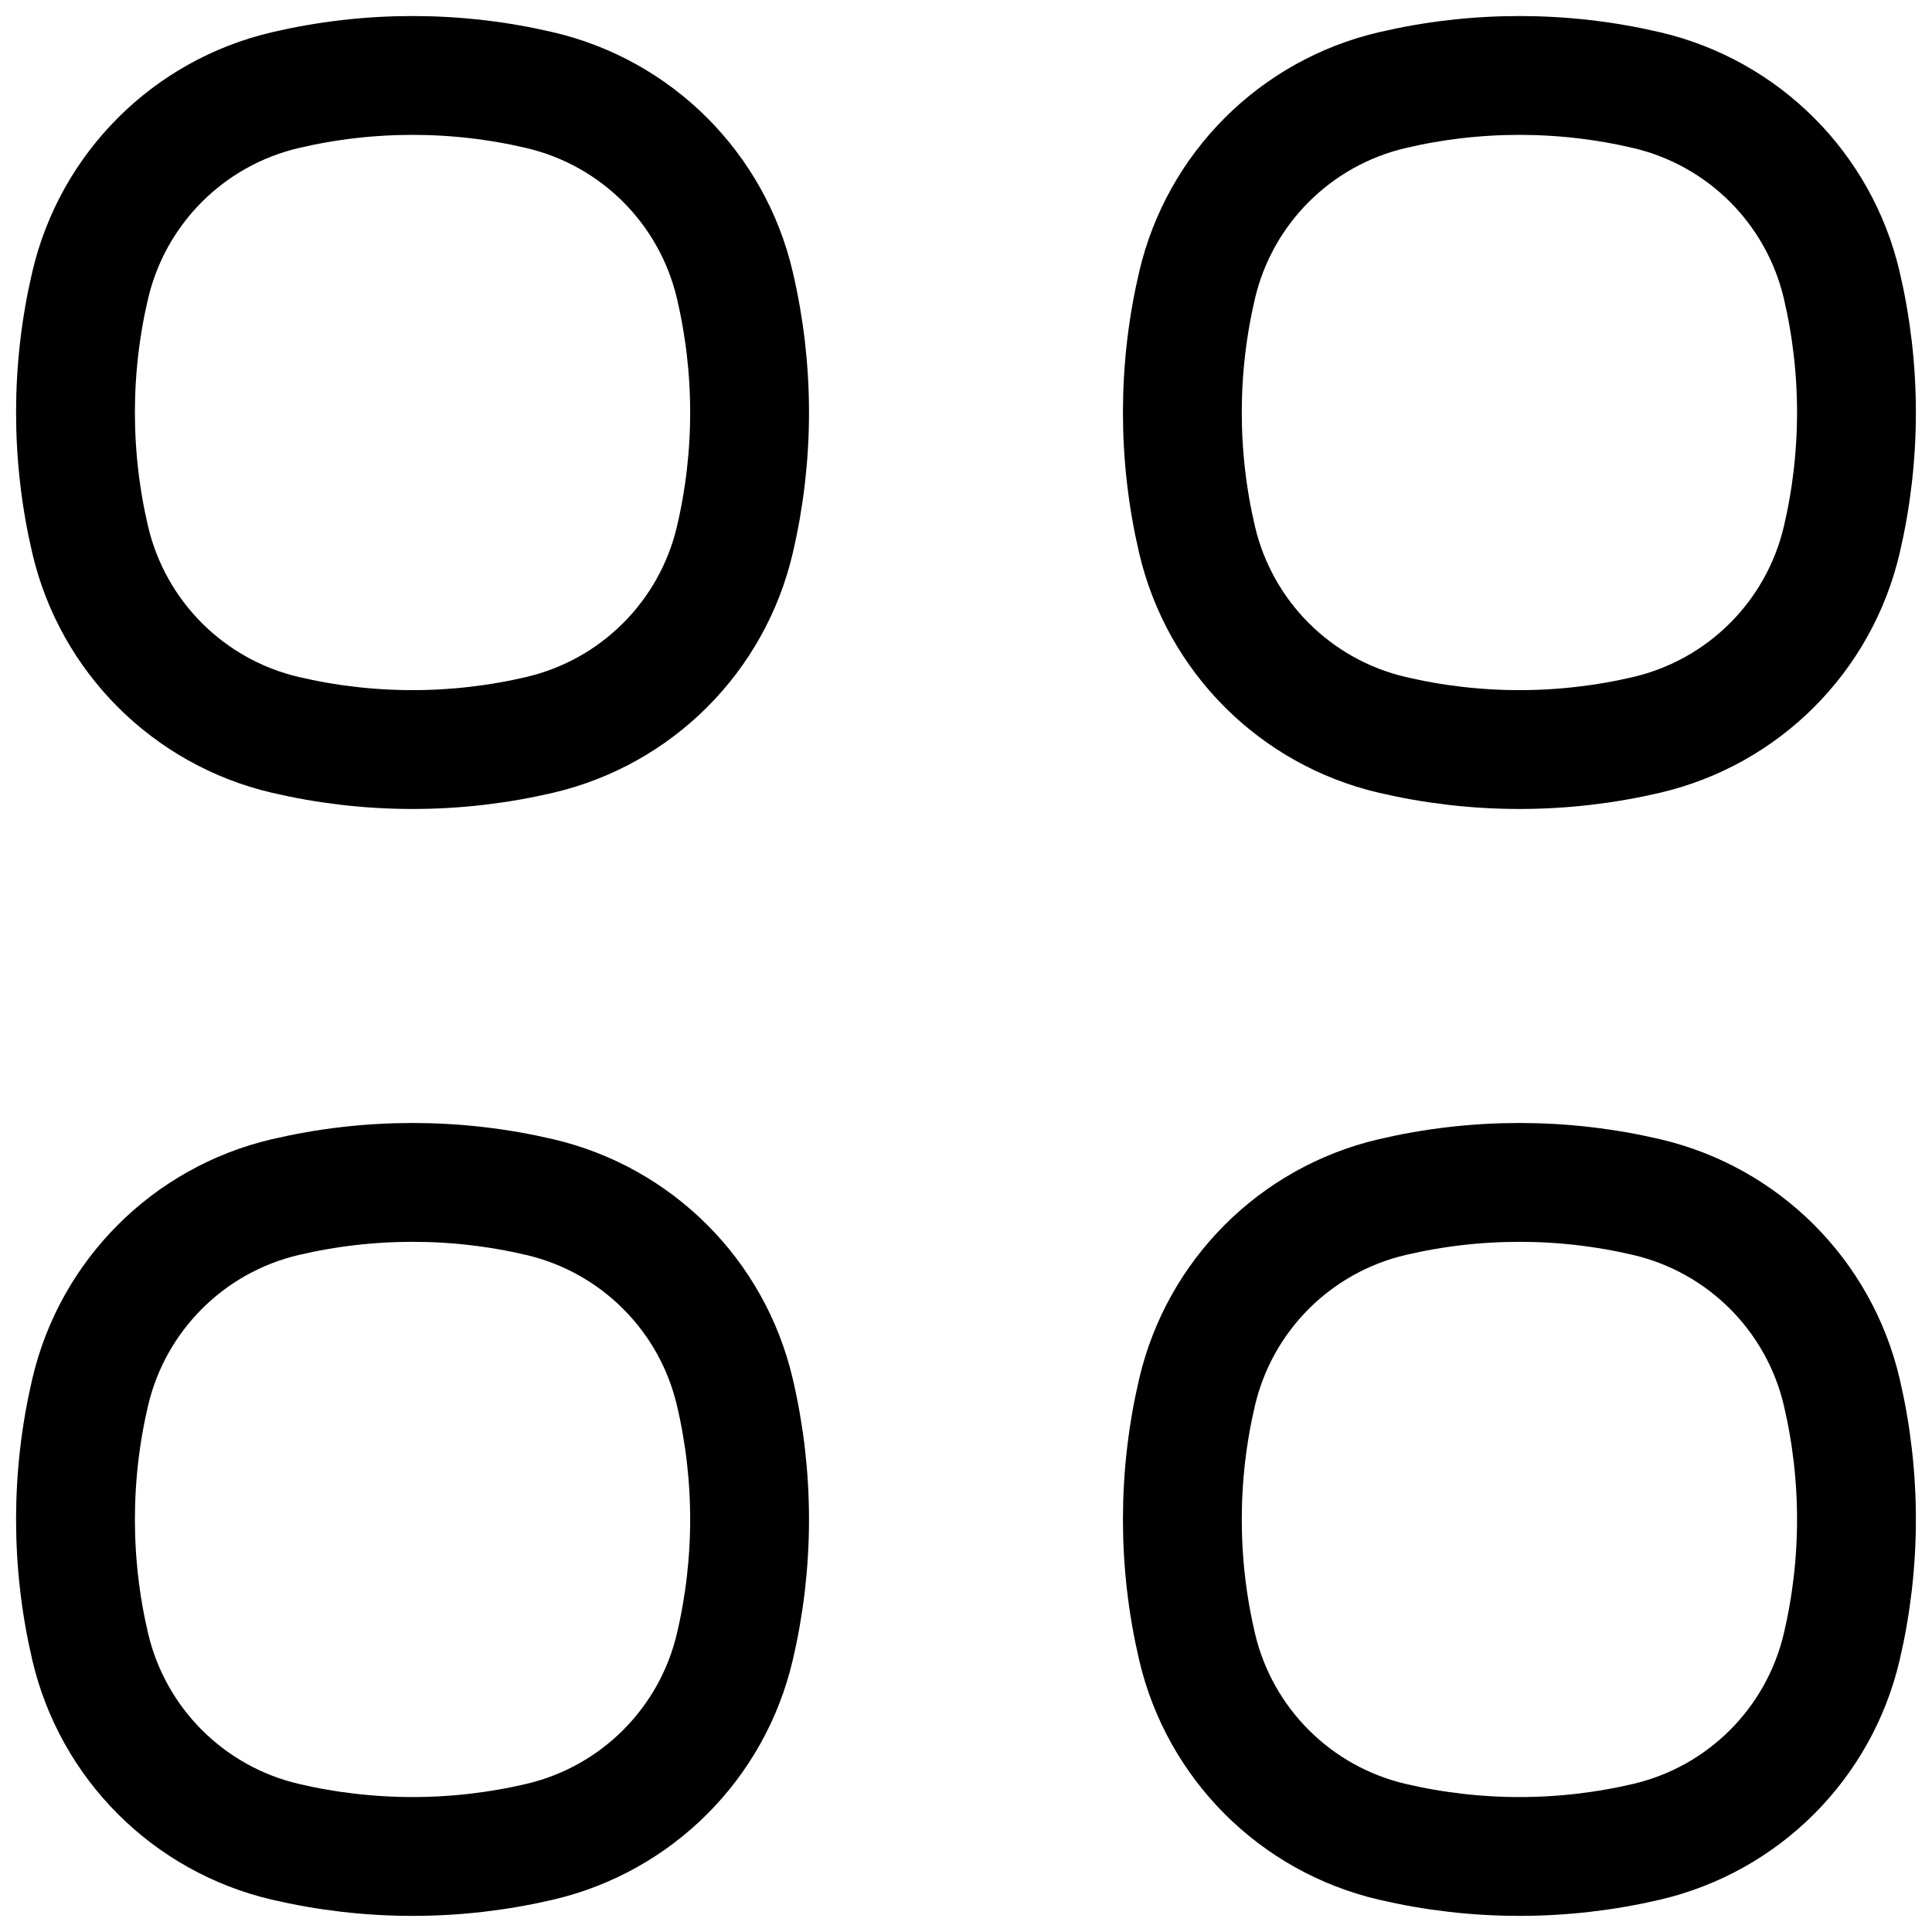
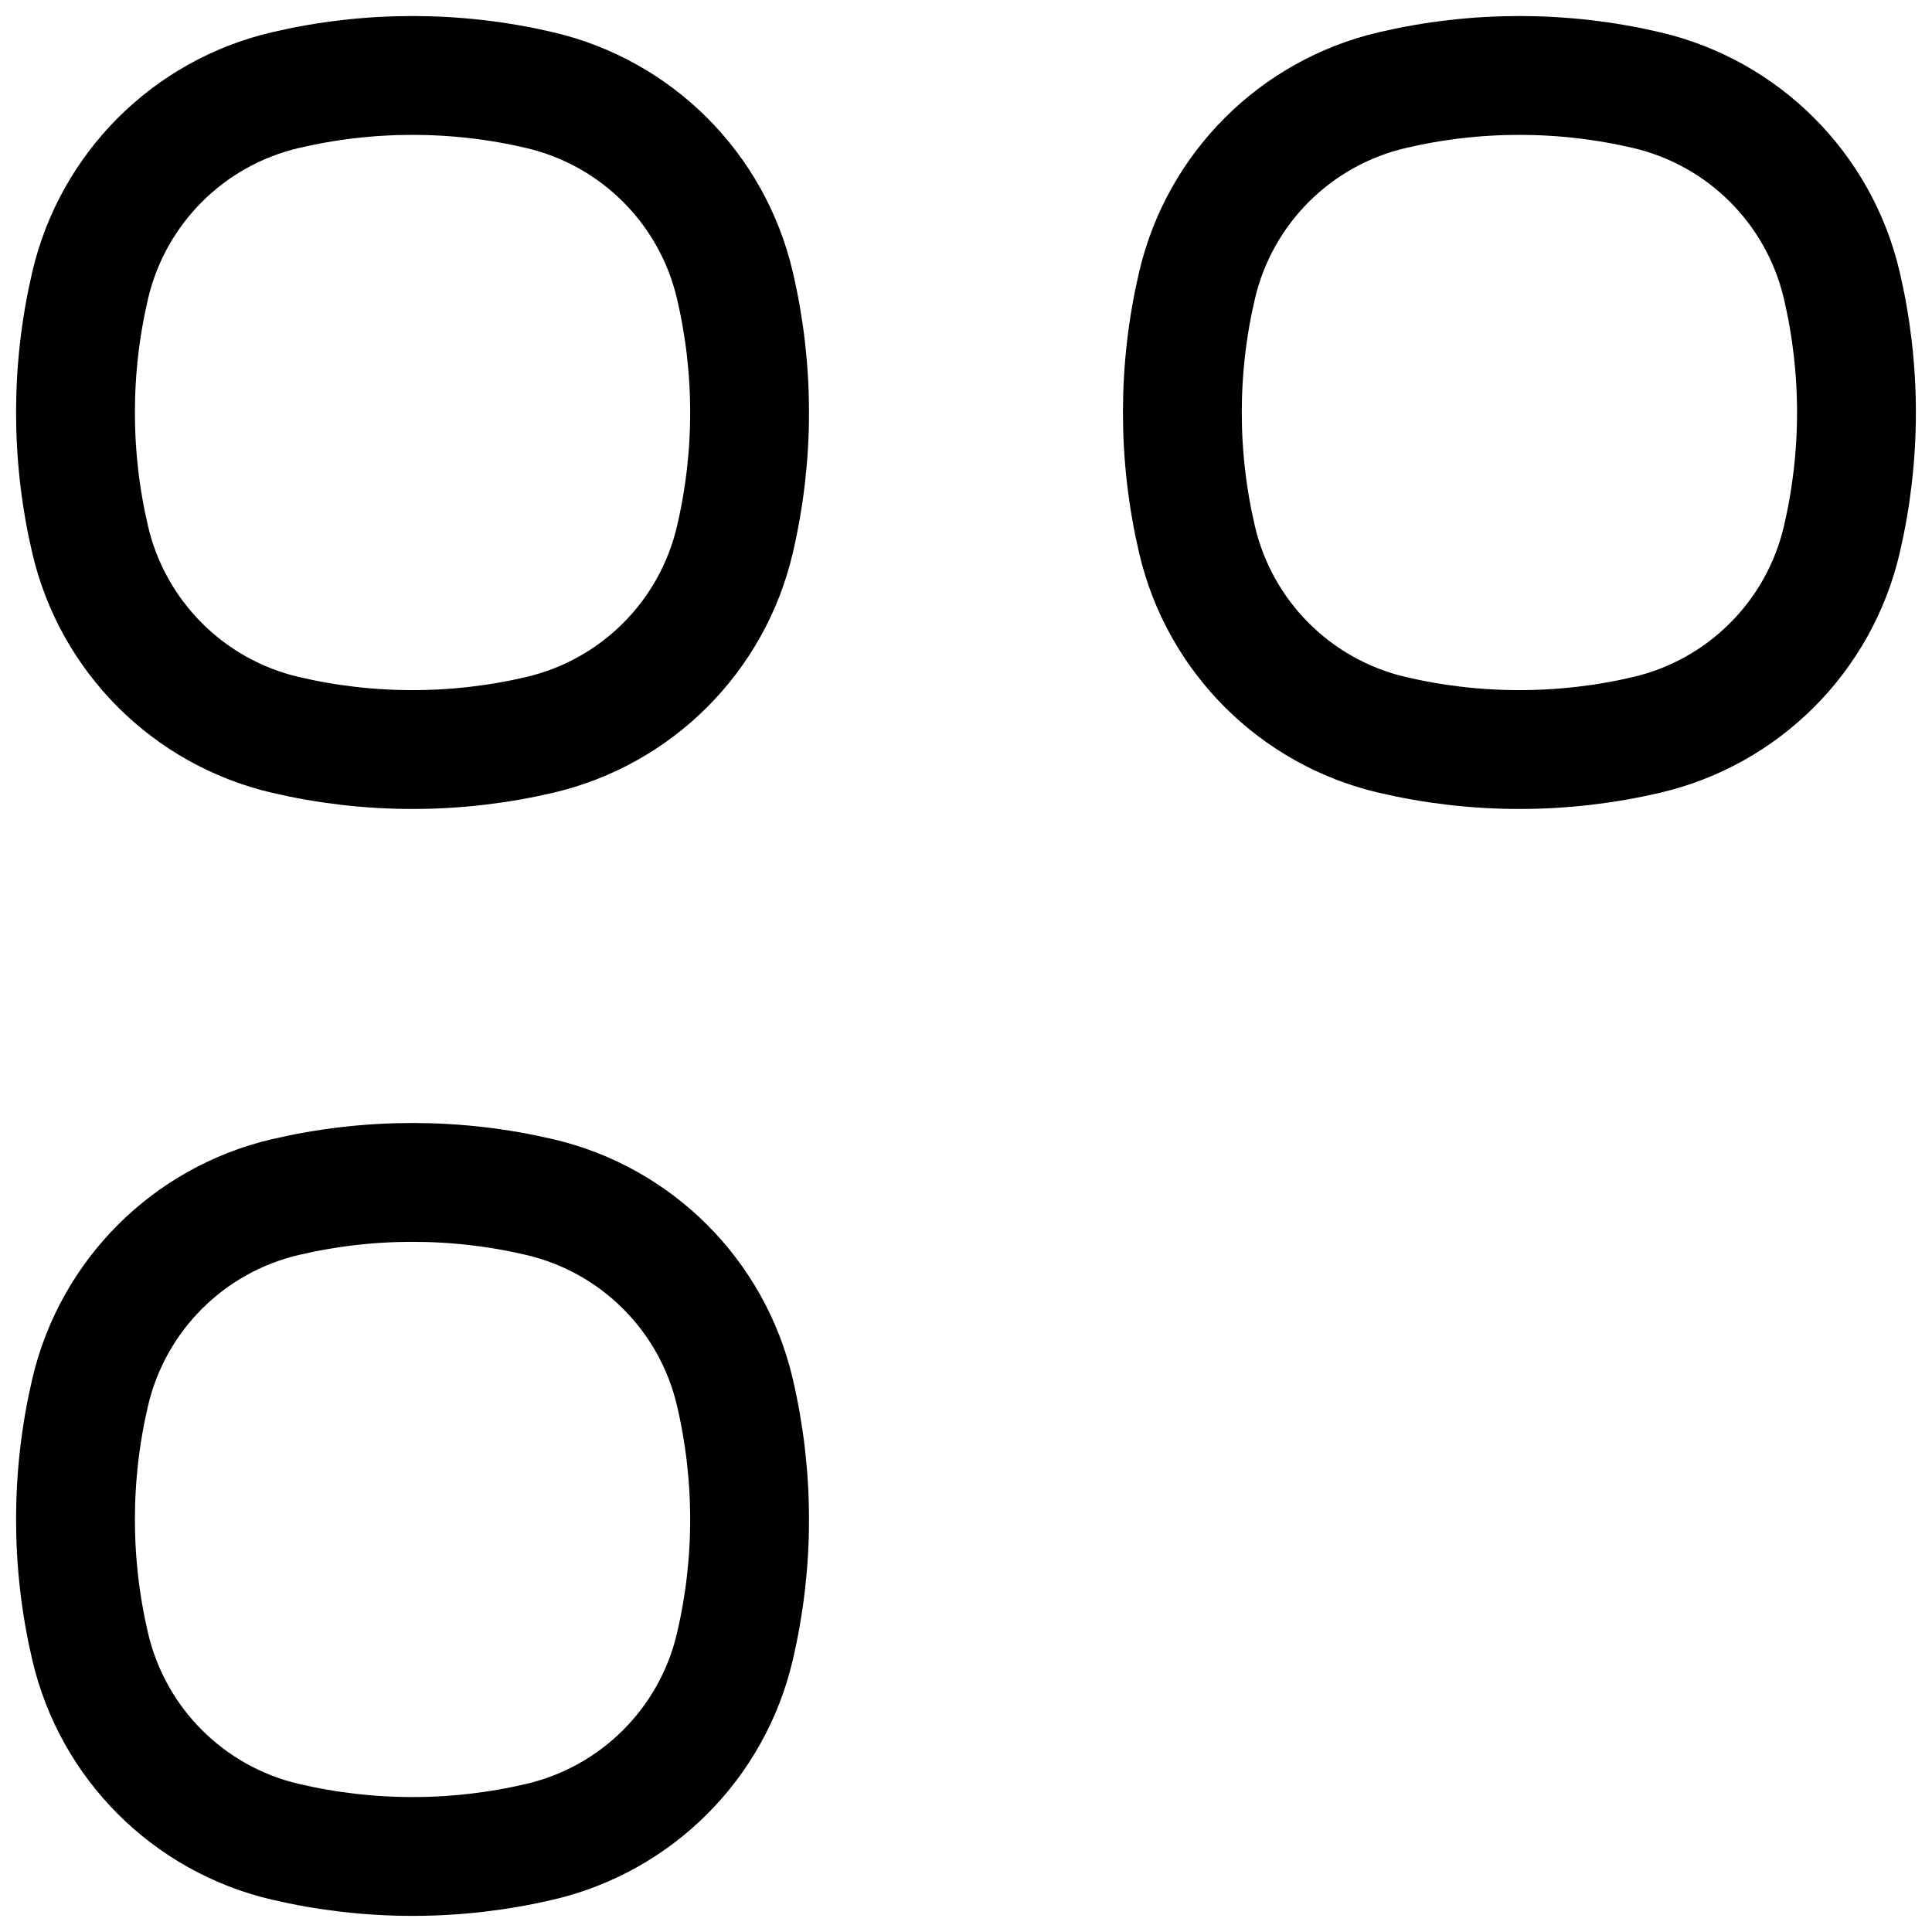
<svg xmlns="http://www.w3.org/2000/svg" width="47" height="47" viewBox="0 0 47 47" fill="none">
  <g clip-path="url(#clip0_4204_2265)">
    <path d="M2.195 40.063C2.747 42.416 4.584 44.252 6.936 44.804C8.975 45.282 11.097 45.282 13.135 44.804C15.488 44.252 17.325 42.416 17.876 40.063C18.355 38.025 18.355 35.903 17.876 33.864C17.325 31.512 15.488 29.675 13.135 29.123C11.097 28.645 8.975 28.645 6.936 29.123C4.584 29.675 2.747 31.512 2.195 33.864C1.717 35.903 1.717 38.025 2.195 40.063Z" stroke="black" stroke-width="2.891" />
    <path d="M2.195 13.135C2.747 15.487 4.584 17.324 6.936 17.876C8.975 18.354 11.097 18.354 13.135 17.876C15.488 17.324 17.325 15.487 17.876 13.135C18.355 11.096 18.355 8.974 17.876 6.935C17.325 4.583 15.488 2.746 13.135 2.194C11.097 1.716 8.975 1.716 6.936 2.194C4.584 2.746 2.747 4.583 2.195 6.935C1.717 8.974 1.717 11.096 2.195 13.135Z" stroke="black" stroke-width="2.891" />
-     <path d="M29.122 40.063C29.674 42.416 31.511 44.252 33.864 44.804C35.902 45.282 38.024 45.282 40.063 44.804C42.415 44.252 44.252 42.416 44.804 40.063C45.282 38.025 45.282 35.903 44.804 33.864C44.252 31.512 42.415 29.675 40.063 29.123C38.024 28.645 35.902 28.645 33.864 29.123C31.511 29.675 29.674 31.512 29.122 33.864C28.644 35.903 28.644 38.025 29.122 40.063Z" stroke="black" stroke-width="2.891" />
    <path d="M29.122 13.135C29.674 15.487 31.511 17.324 33.864 17.876C35.902 18.354 38.024 18.354 40.063 17.876C42.415 17.324 44.252 15.487 44.804 13.135C45.282 11.096 45.282 8.974 44.804 6.935C44.252 4.583 42.415 2.746 40.063 2.194C38.024 1.716 35.902 1.716 33.864 2.194C31.511 2.746 29.674 4.583 29.122 6.935C28.644 8.974 28.644 11.096 29.122 13.135Z" stroke="black" stroke-width="2.891" />
  </g>
  <defs>
    <clipPath id="clip0_4204_2265">
      <rect width="47" height="47" fill="white" />
    </clipPath>
  </defs>
</svg>